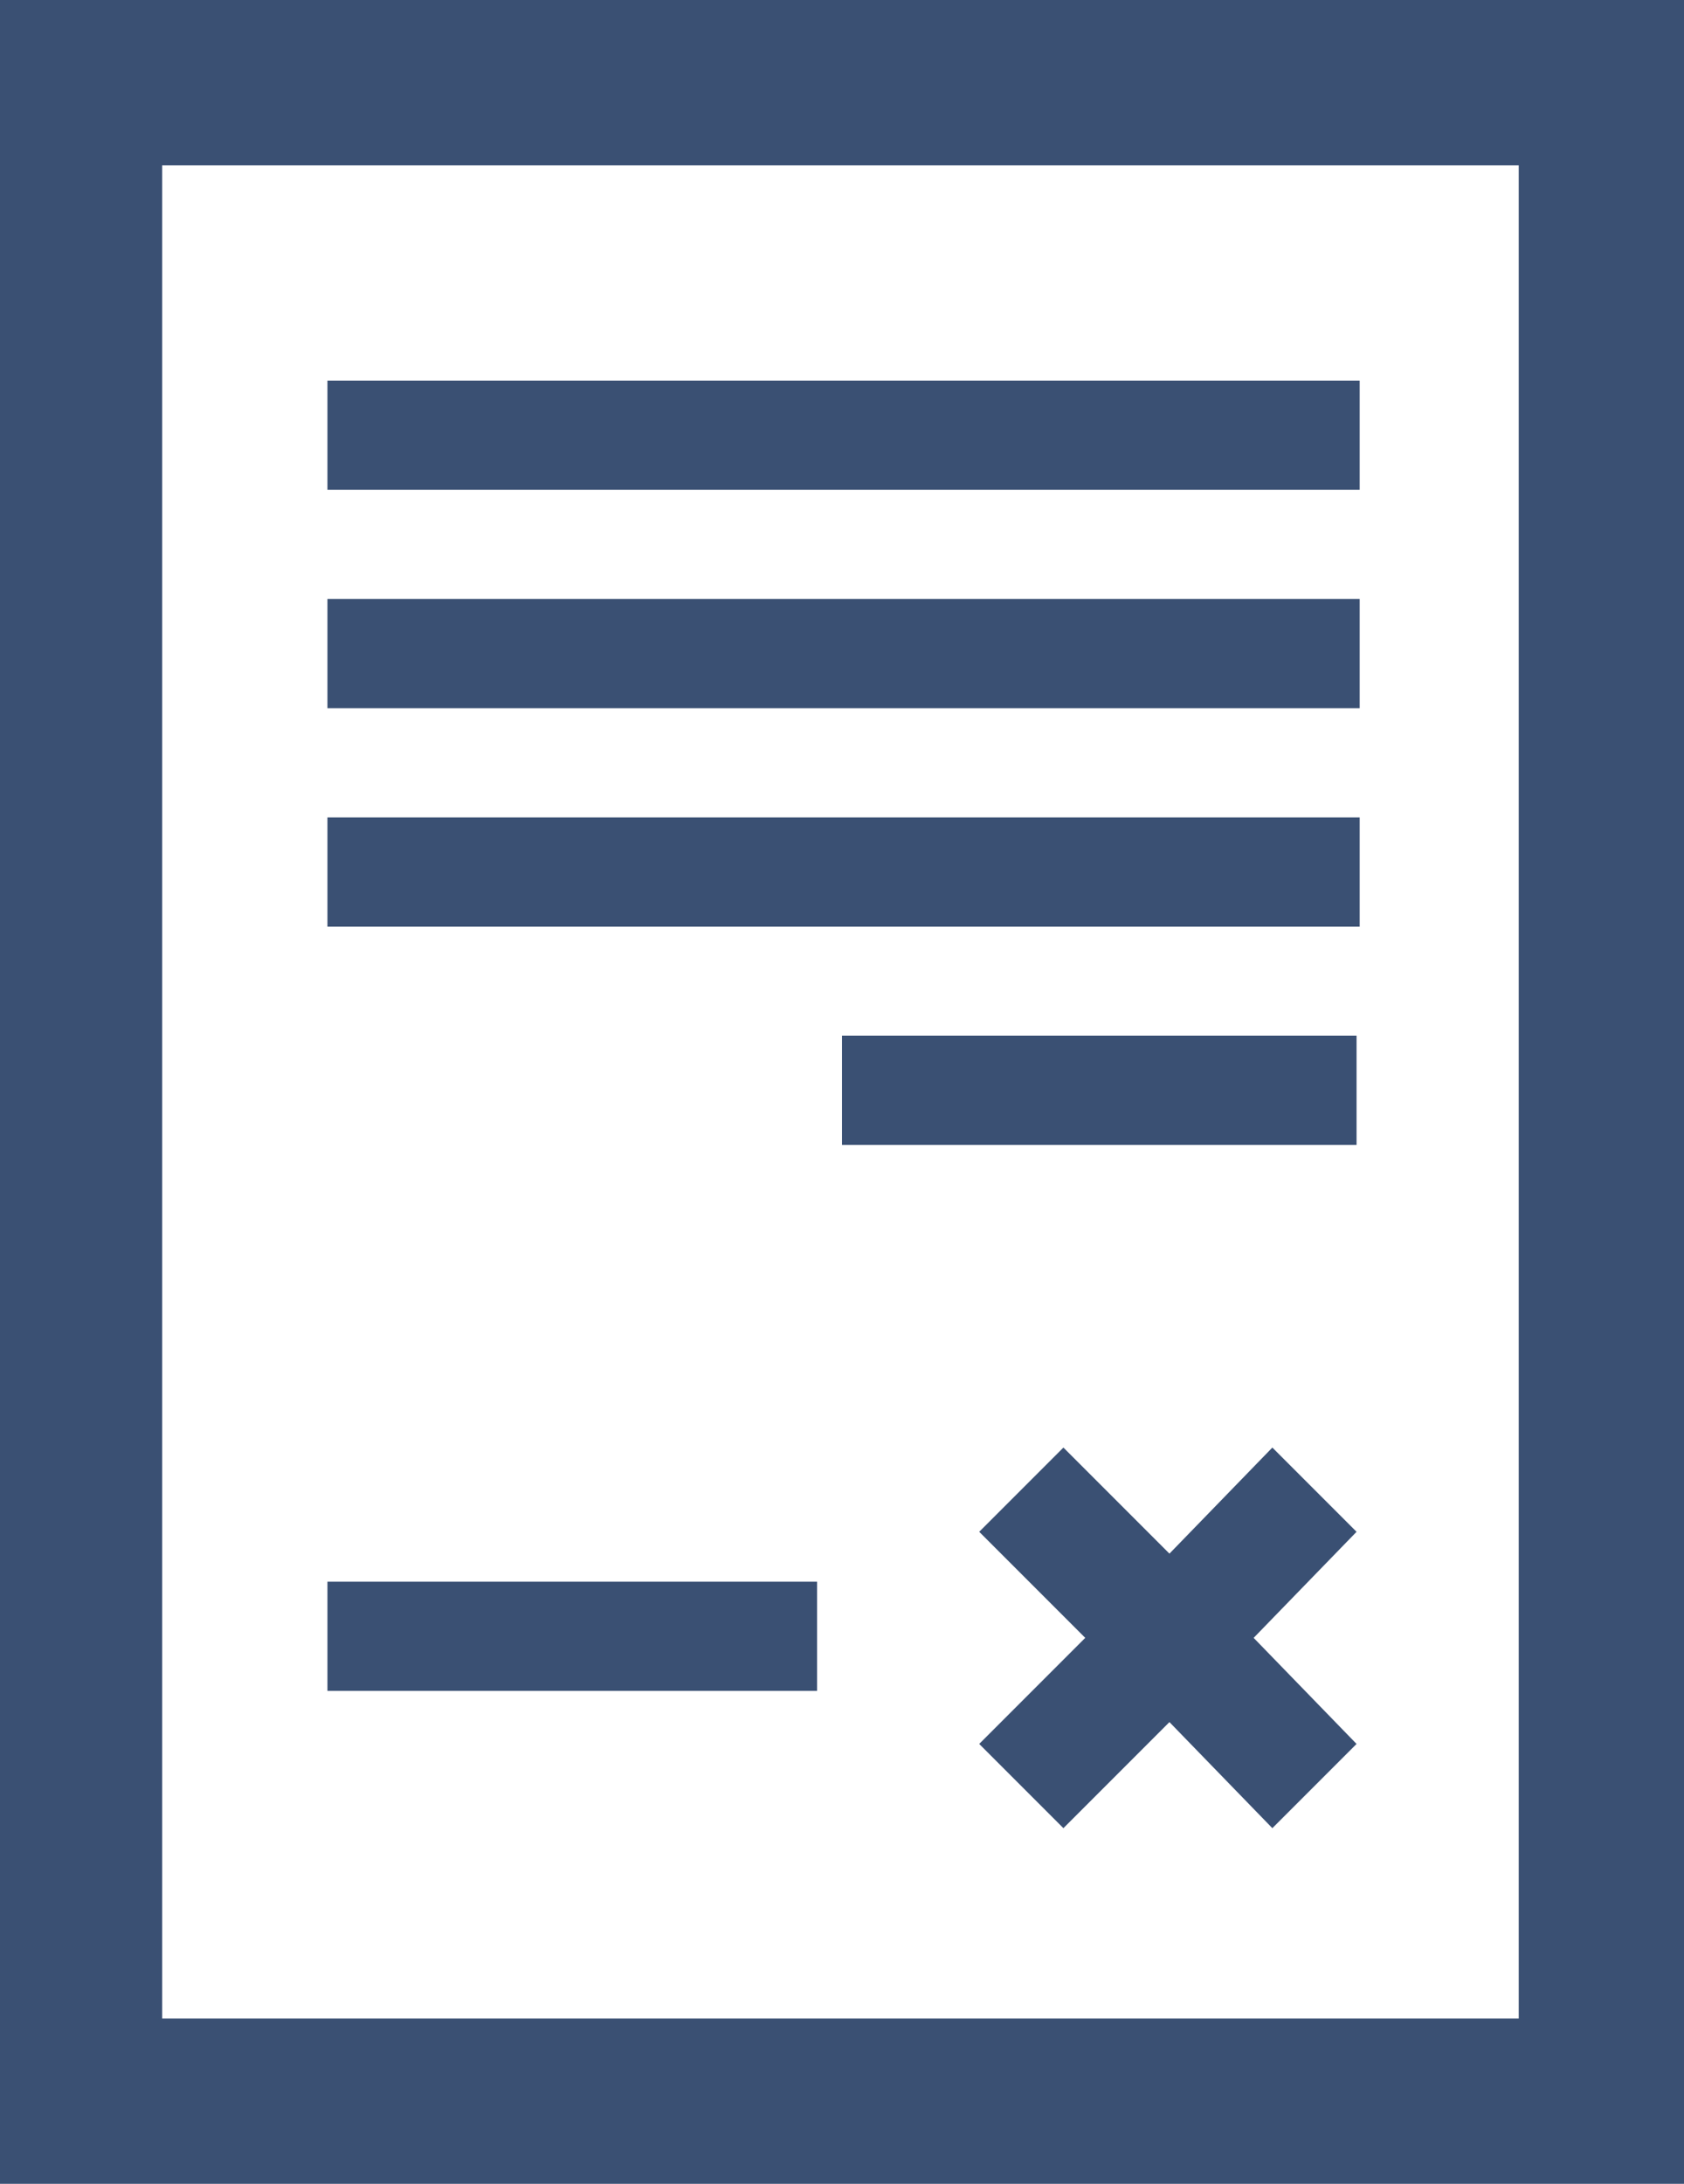
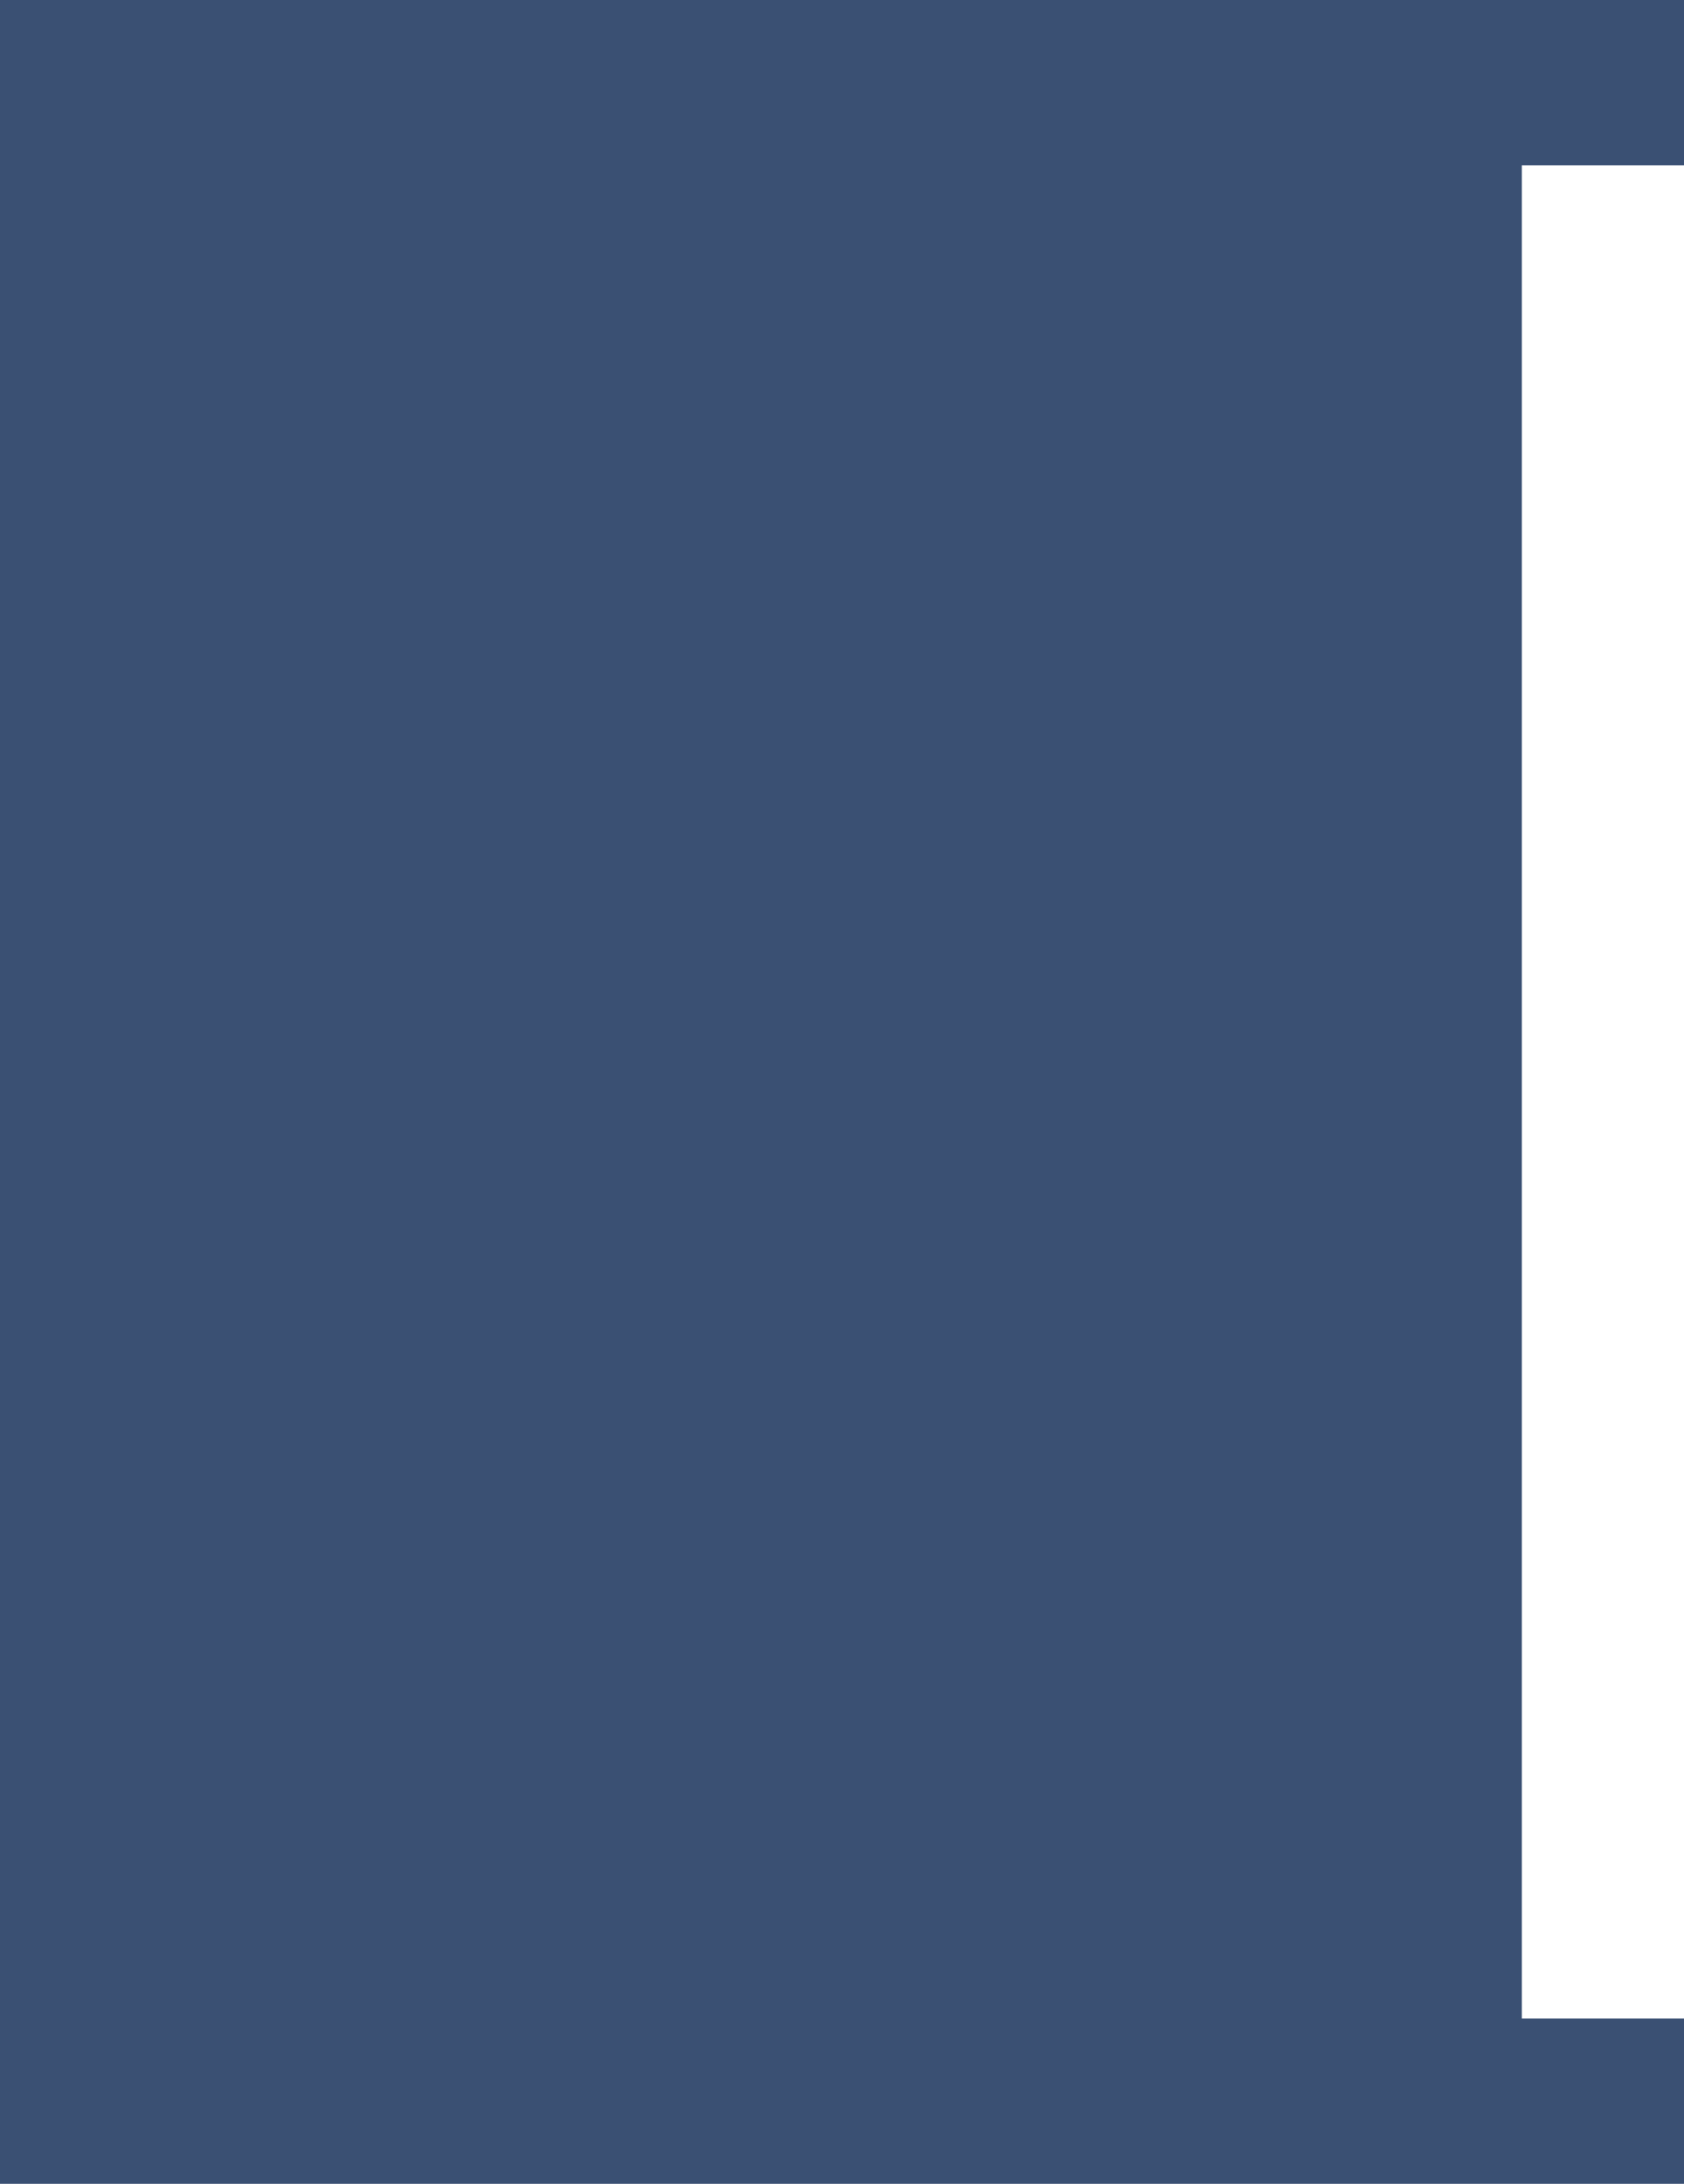
<svg xmlns="http://www.w3.org/2000/svg" version="1.1" id="Layer_1" x="0px" y="0px" viewBox="0 0 54 70" width="54" height="70" style="enable-background:new 0 0 54 70;" xml:space="preserve">
  <style type="text/css">
	.st0{fill:#3A5073;}
</style>
-   <path class="st0" d="M54,0H0v70h54V0z M48.8,64.7H5.2V5.3h43.5V64.7z" />
+   <path class="st0" d="M54,0H0v70h54V0z M48.8,64.7V5.3h43.5V64.7z" />
  <rect x="10.5" y="50.7" class="st0" width="15.7" height="3.5" />
  <rect x="10.5" y="12.2" class="st0" width="33.1" height="3.5" />
-   <rect x="10.5" y="19.2" class="st0" width="33.1" height="3.5" />
-   <rect x="10.5" y="26.2" class="st0" width="33.1" height="3.5" />
-   <rect x="27" y="33.2" class="st0" width="16.5" height="3.5" />
-   <polygon class="st0" points="40.8,58.6 37.5,55.2 34.1,58.6 31.4,55.9 34.8,52.5 31.4,49.1 34.1,46.4 37.5,49.8 40.8,46.4   43.5,49.1 40.2,52.5 43.5,55.9 " />
</svg>